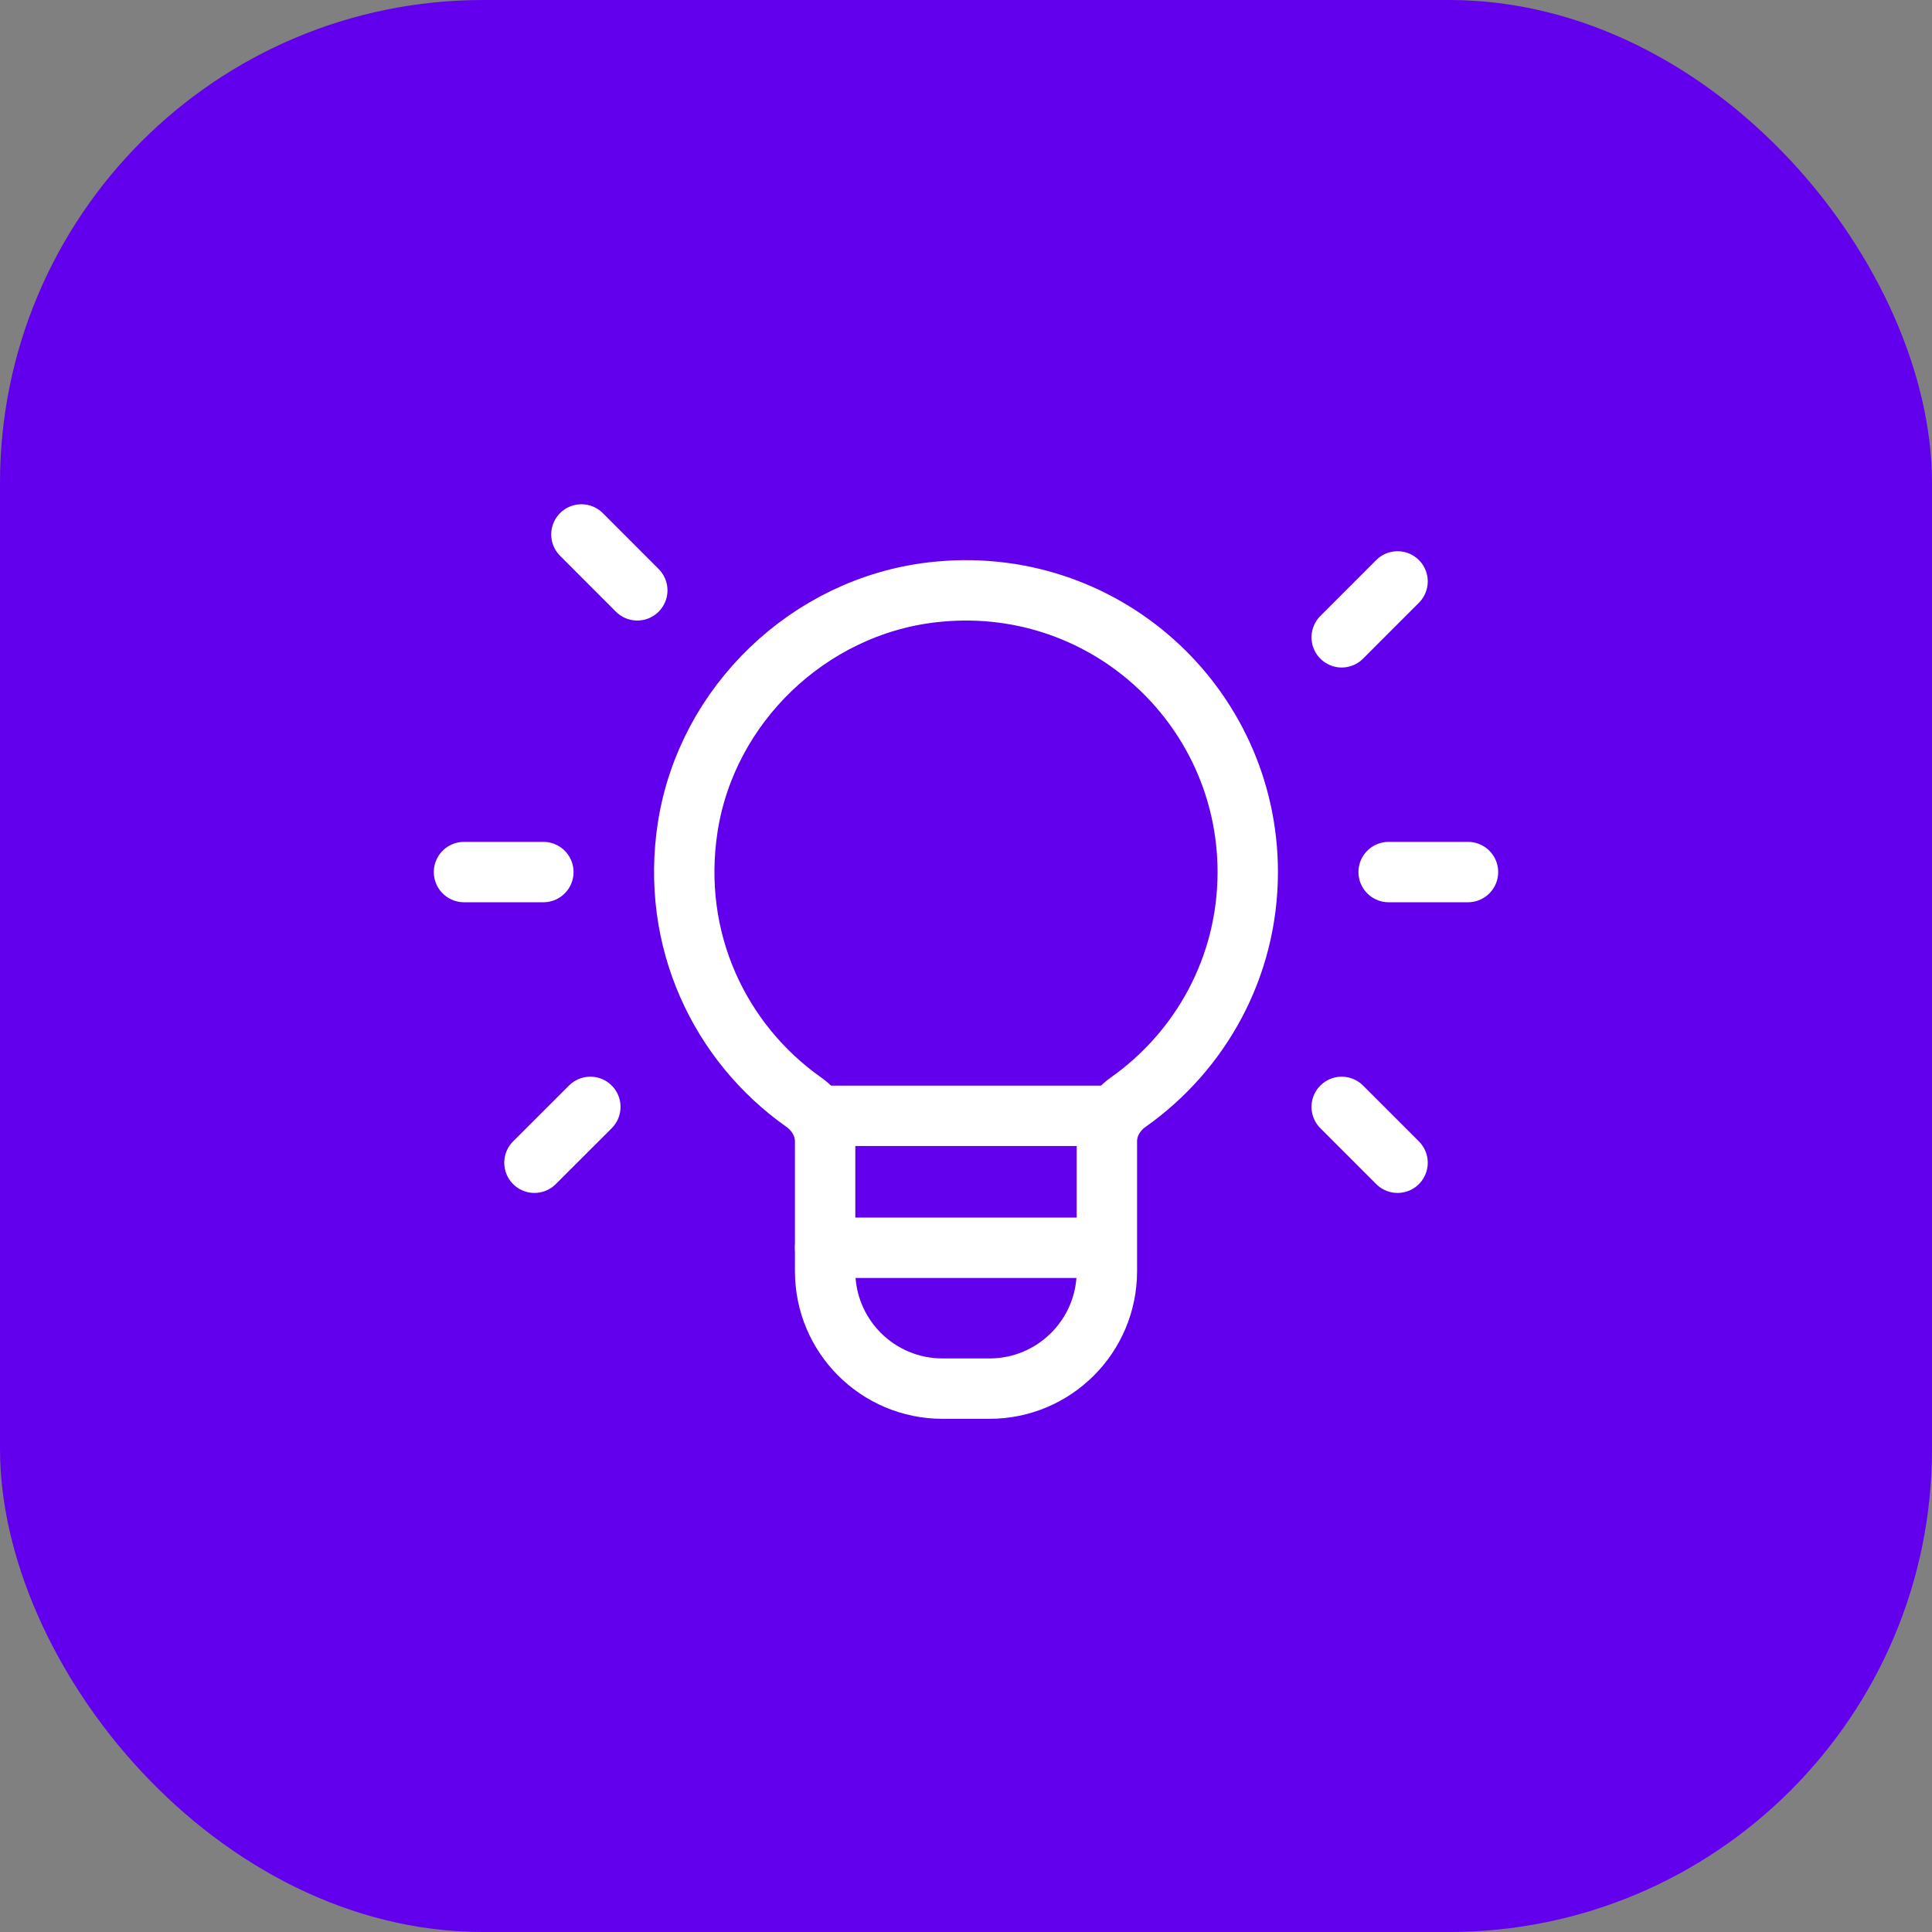
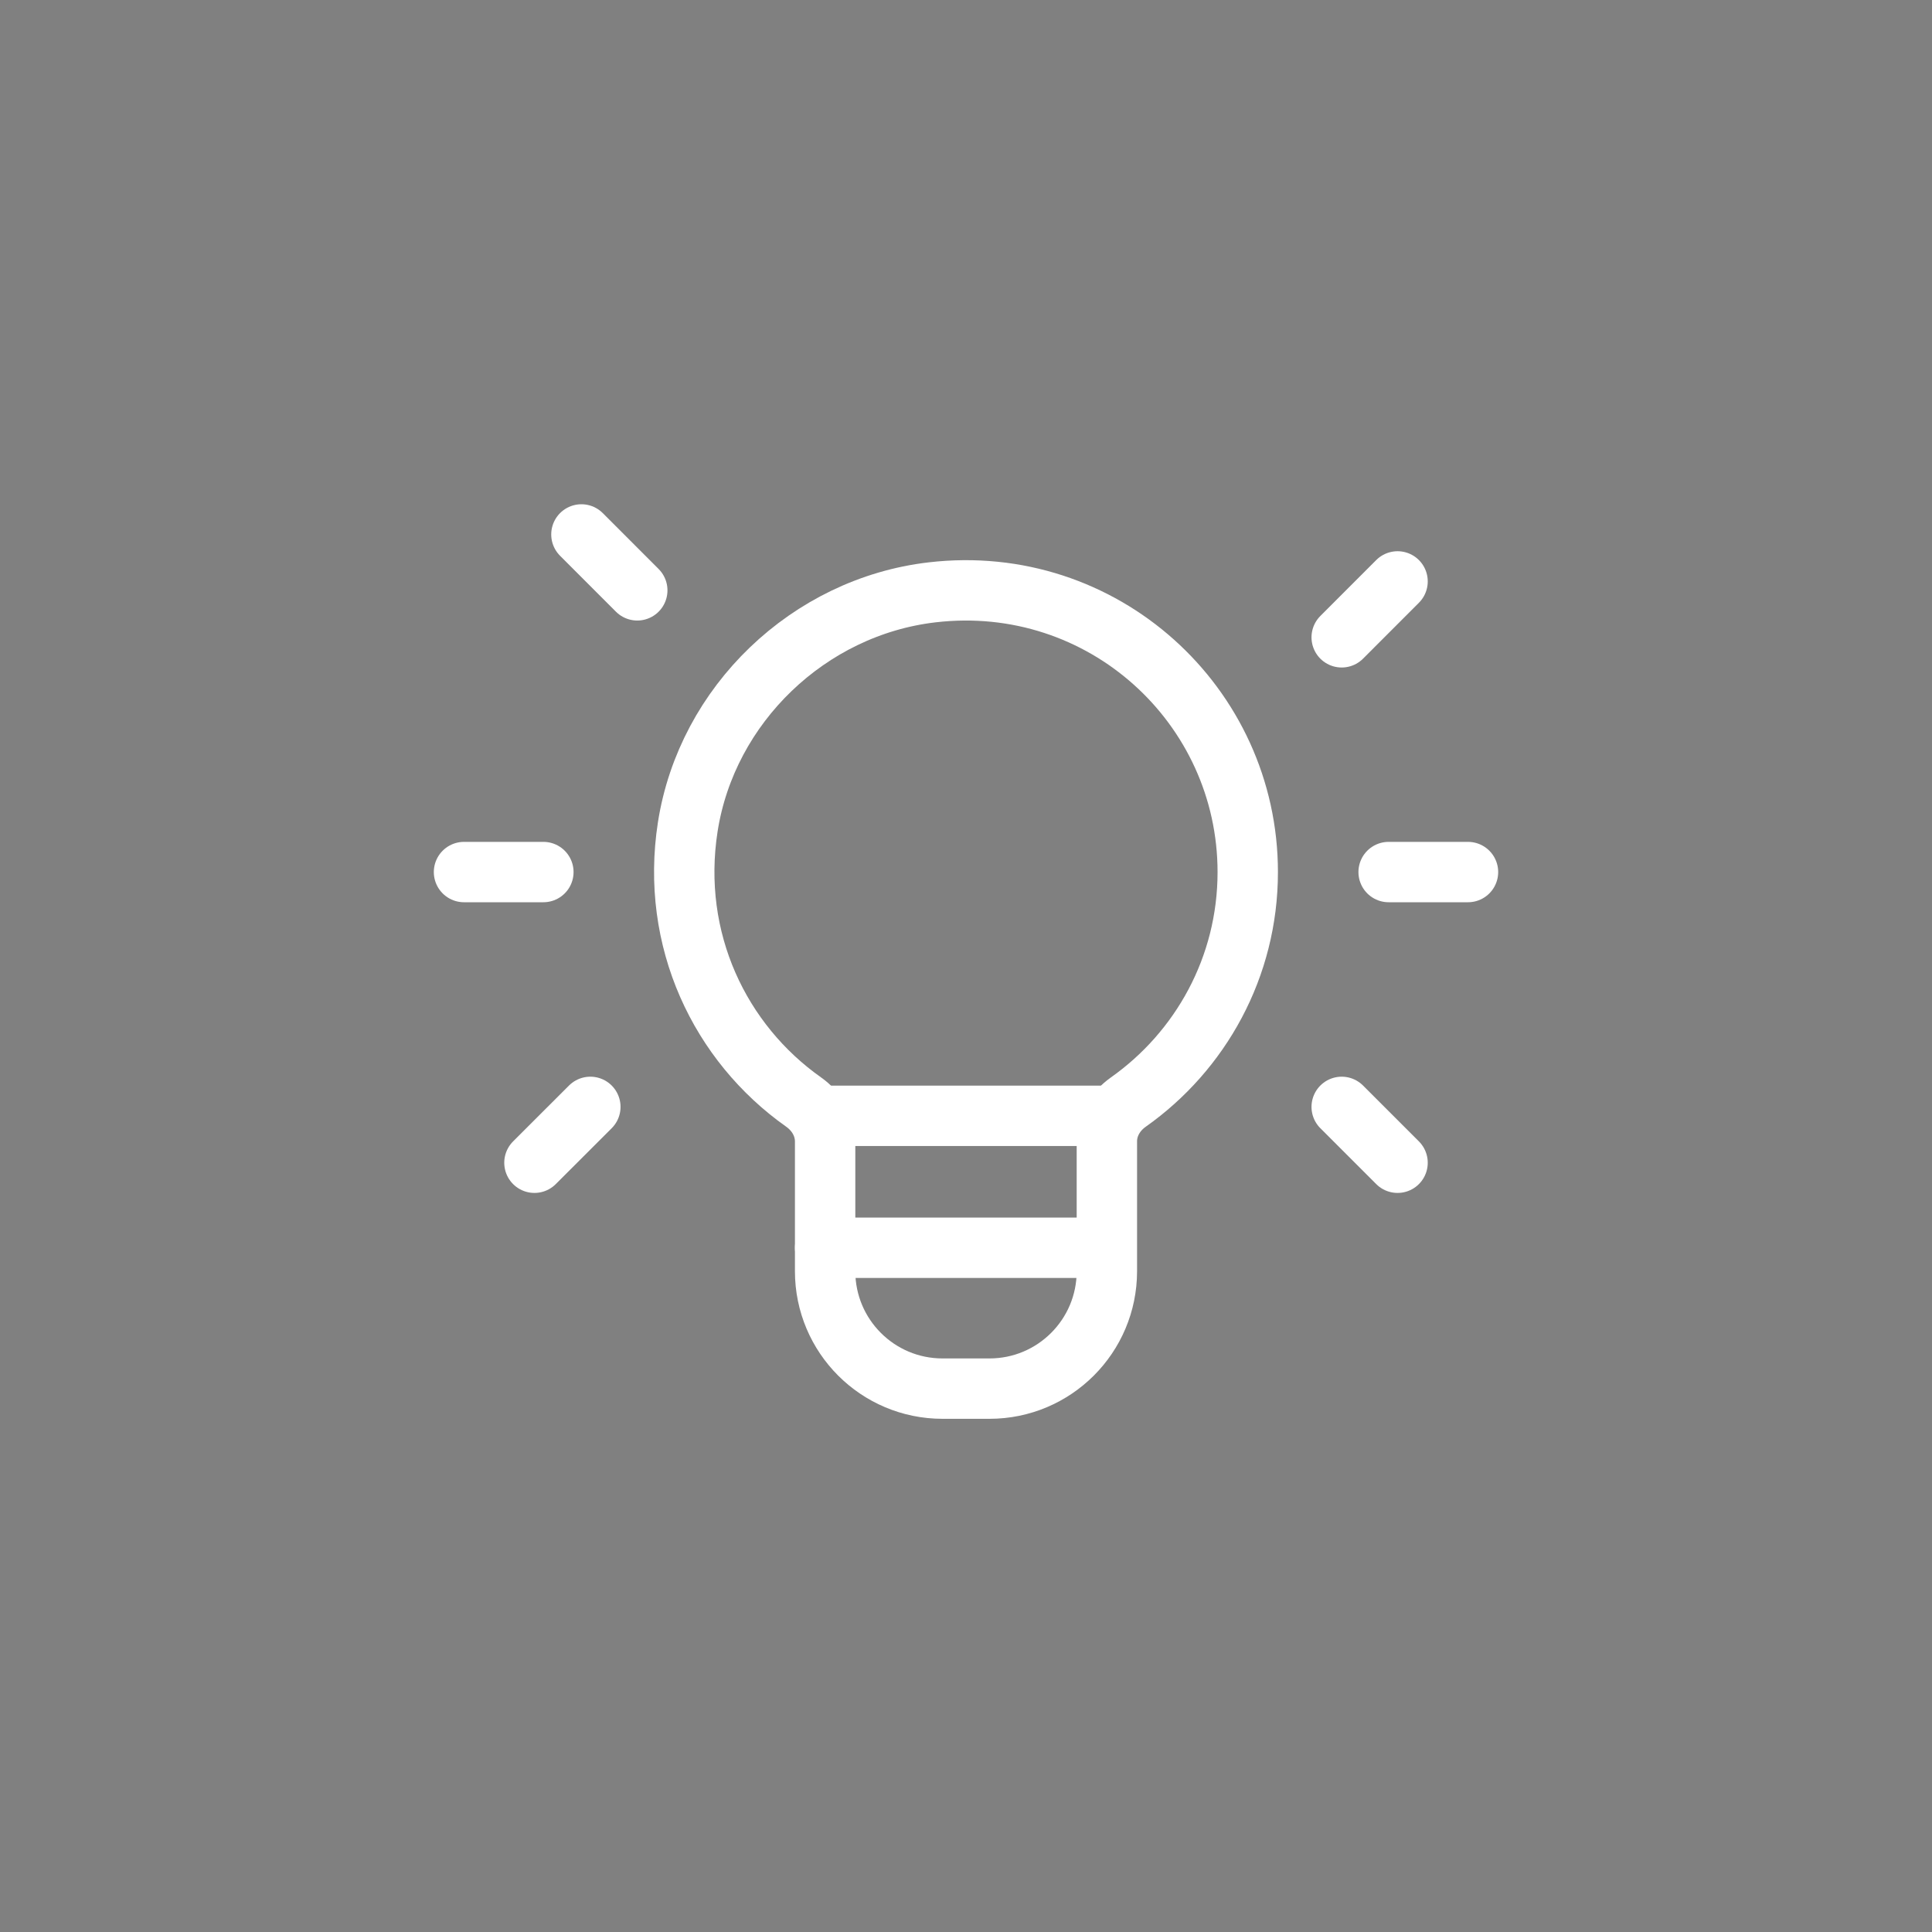
<svg xmlns="http://www.w3.org/2000/svg" width="48" height="48" viewBox="0 0 48 48" fill="none">
  <rect x="0" y="0" width="48" height="48" fill="#808080" stroke="none" />
-   <rect width="48" height="48" rx="12" fill="#6200EE" />
  <path d="M27.5 27.722H20.5" stroke="white" stroke-width="1.5" stroke-linecap="round" stroke-linejoin="round" />
  <path fill-rule="evenodd" clip-rule="evenodd" d="M19.964 27.379C17.892 25.915 16.65 23.358 17.087 20.544C17.561 17.503 20.096 15.075 23.154 14.717C27.398 14.219 31 17.523 31 21.667C31 24.029 29.826 26.114 28.033 27.381C27.711 27.608 27.5 27.961 27.5 28.355V31.583C27.5 33.194 26.194 34.5 24.583 34.5H23.417C21.805 34.5 20.5 33.194 20.5 31.583V28.36C20.5 27.962 20.288 27.607 19.964 27.379Z" stroke="white" stroke-width="1.5" stroke-linecap="round" stroke-linejoin="round" />
  <path d="M33.334 15.834L34.722 14.445" stroke="white" stroke-width="1.5" stroke-linecap="round" stroke-linejoin="round" />
  <path d="M14.667 27.5L13.278 28.888" stroke="white" stroke-width="1.5" stroke-linecap="round" stroke-linejoin="round" />
  <path d="M15.833 14.667L14.445 13.278" stroke="white" stroke-width="1.5" stroke-linecap="round" stroke-linejoin="round" />
  <path d="M33.334 27.5L34.722 28.888" stroke="white" stroke-width="1.5" stroke-linecap="round" stroke-linejoin="round" />
  <path d="M34.5 21.666H36.472" stroke="white" stroke-width="1.5" stroke-linecap="round" stroke-linejoin="round" />
  <path d="M11.528 21.666H13.5" stroke="white" stroke-width="1.5" stroke-linecap="round" stroke-linejoin="round" />
  <path d="M20.5 31H27.348" stroke="white" stroke-width="1.5" stroke-linecap="round" stroke-linejoin="round" />
</svg>